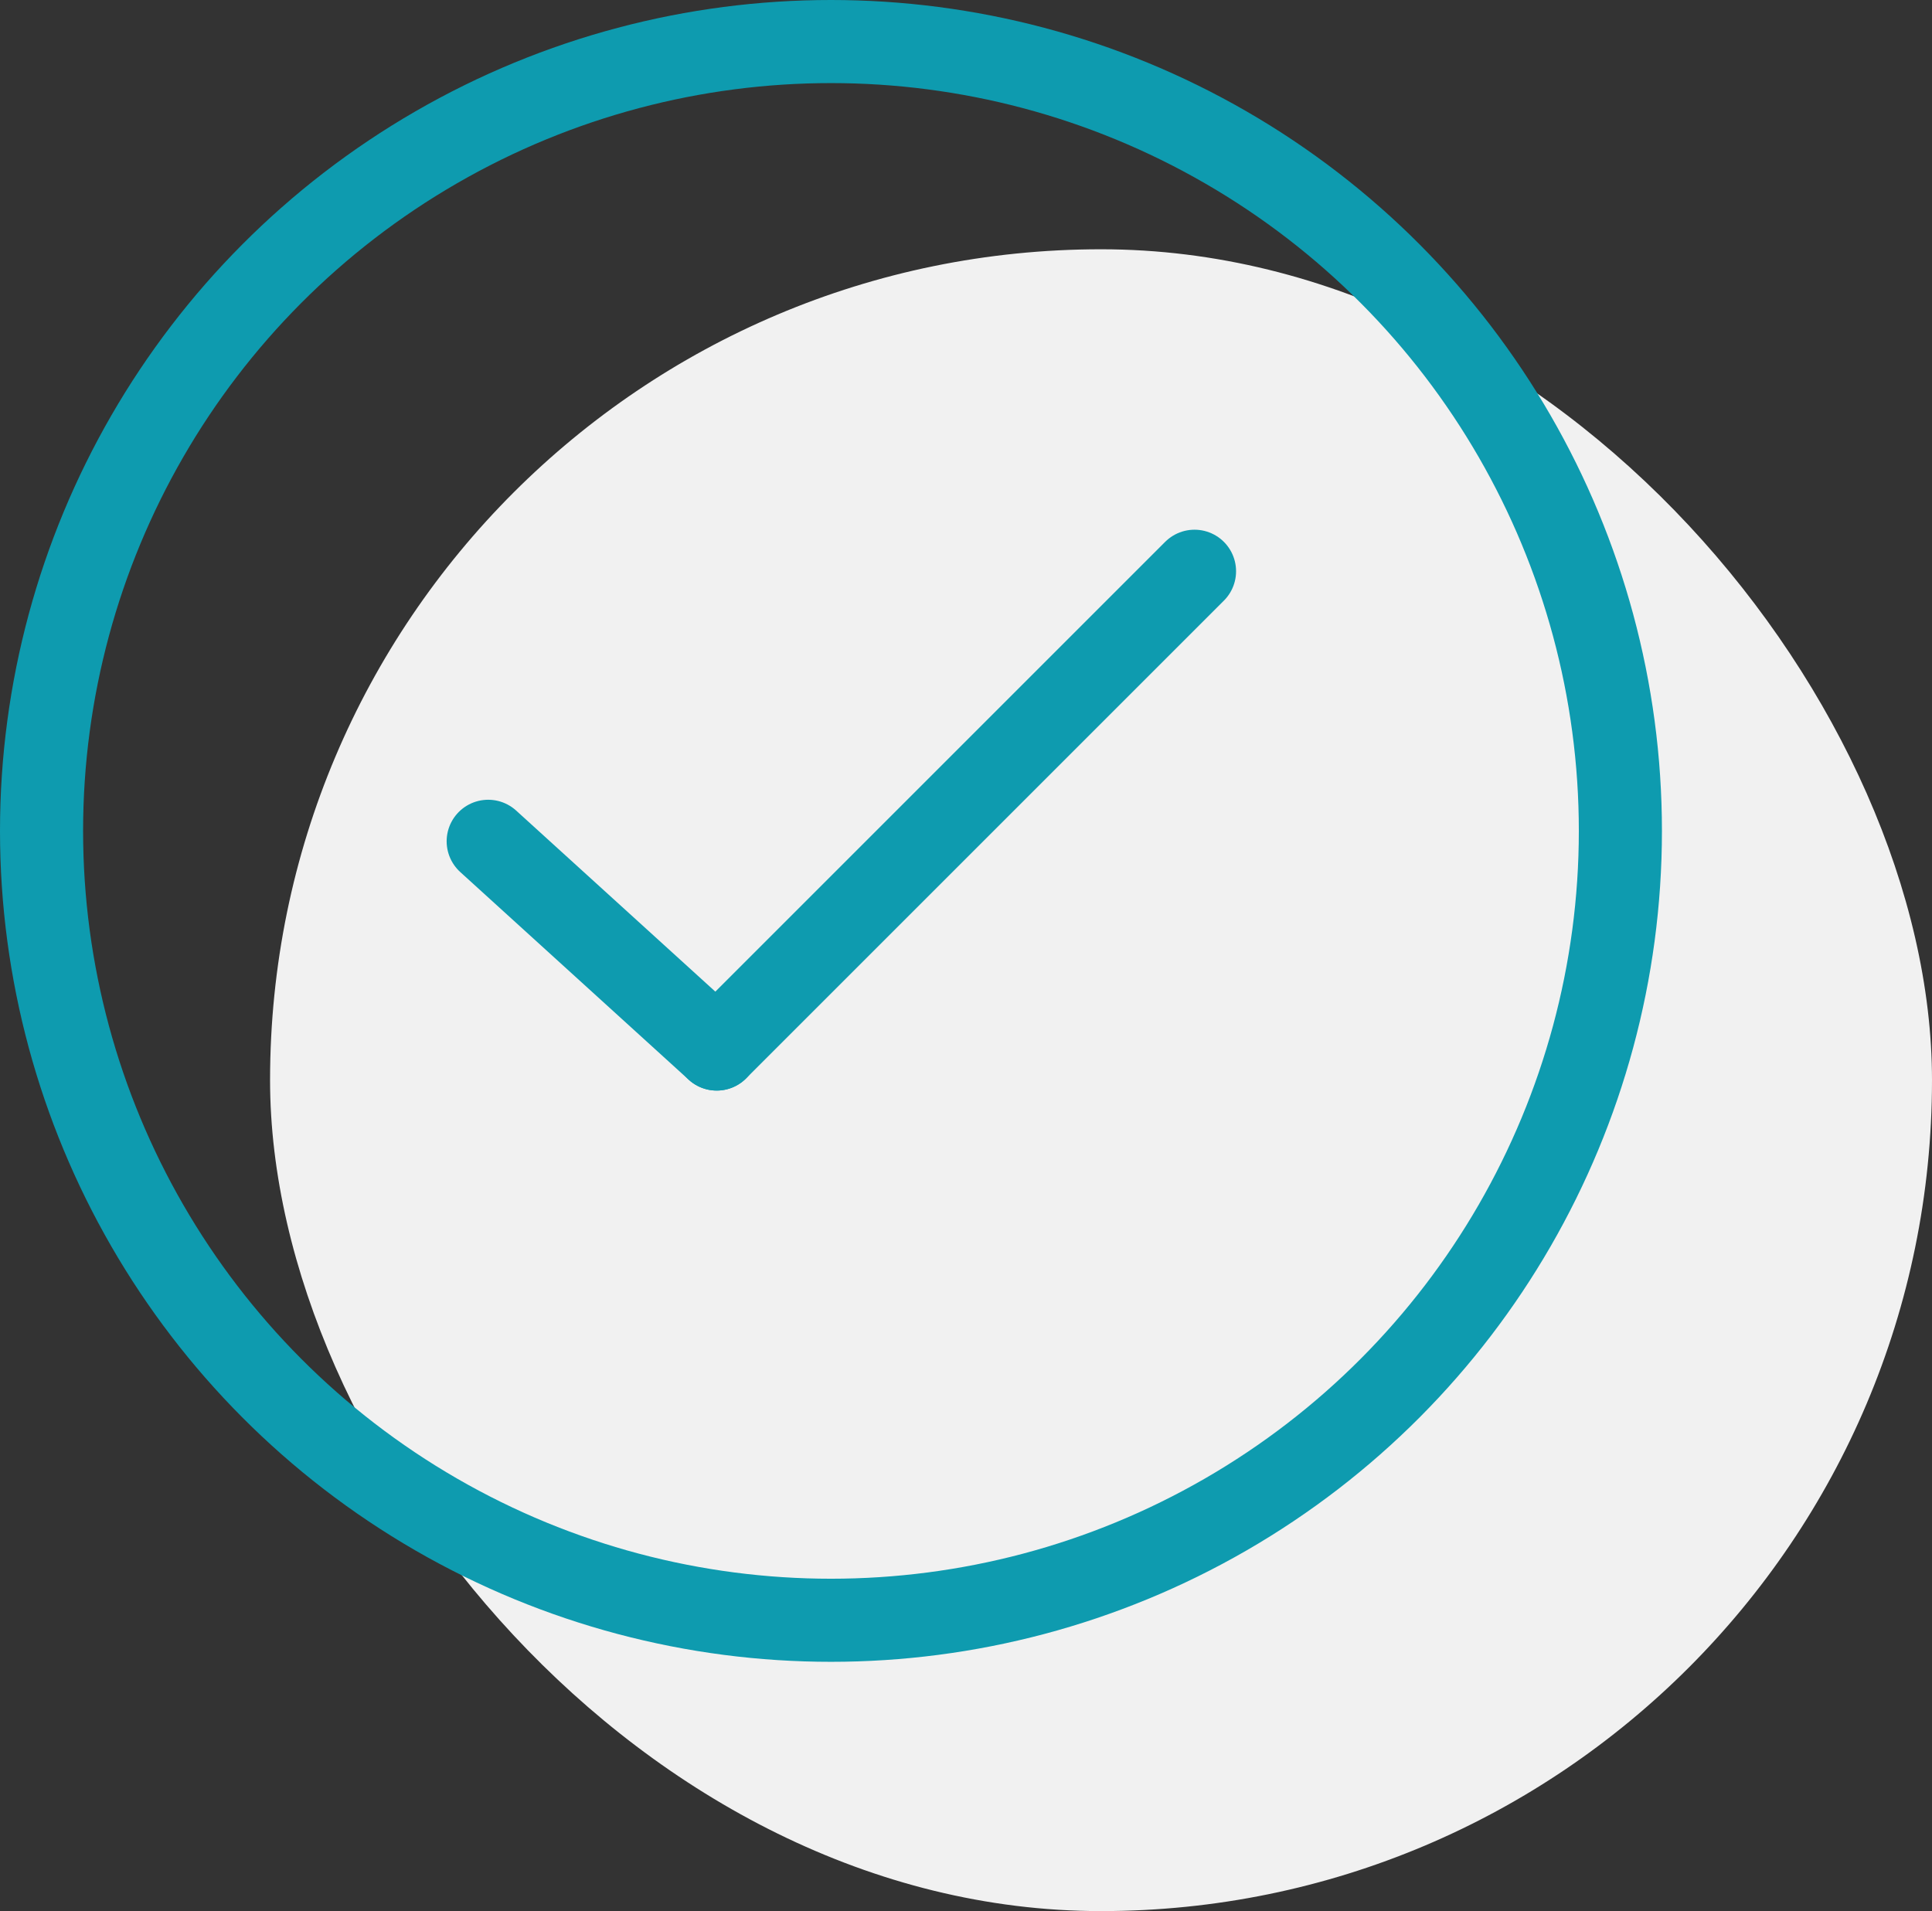
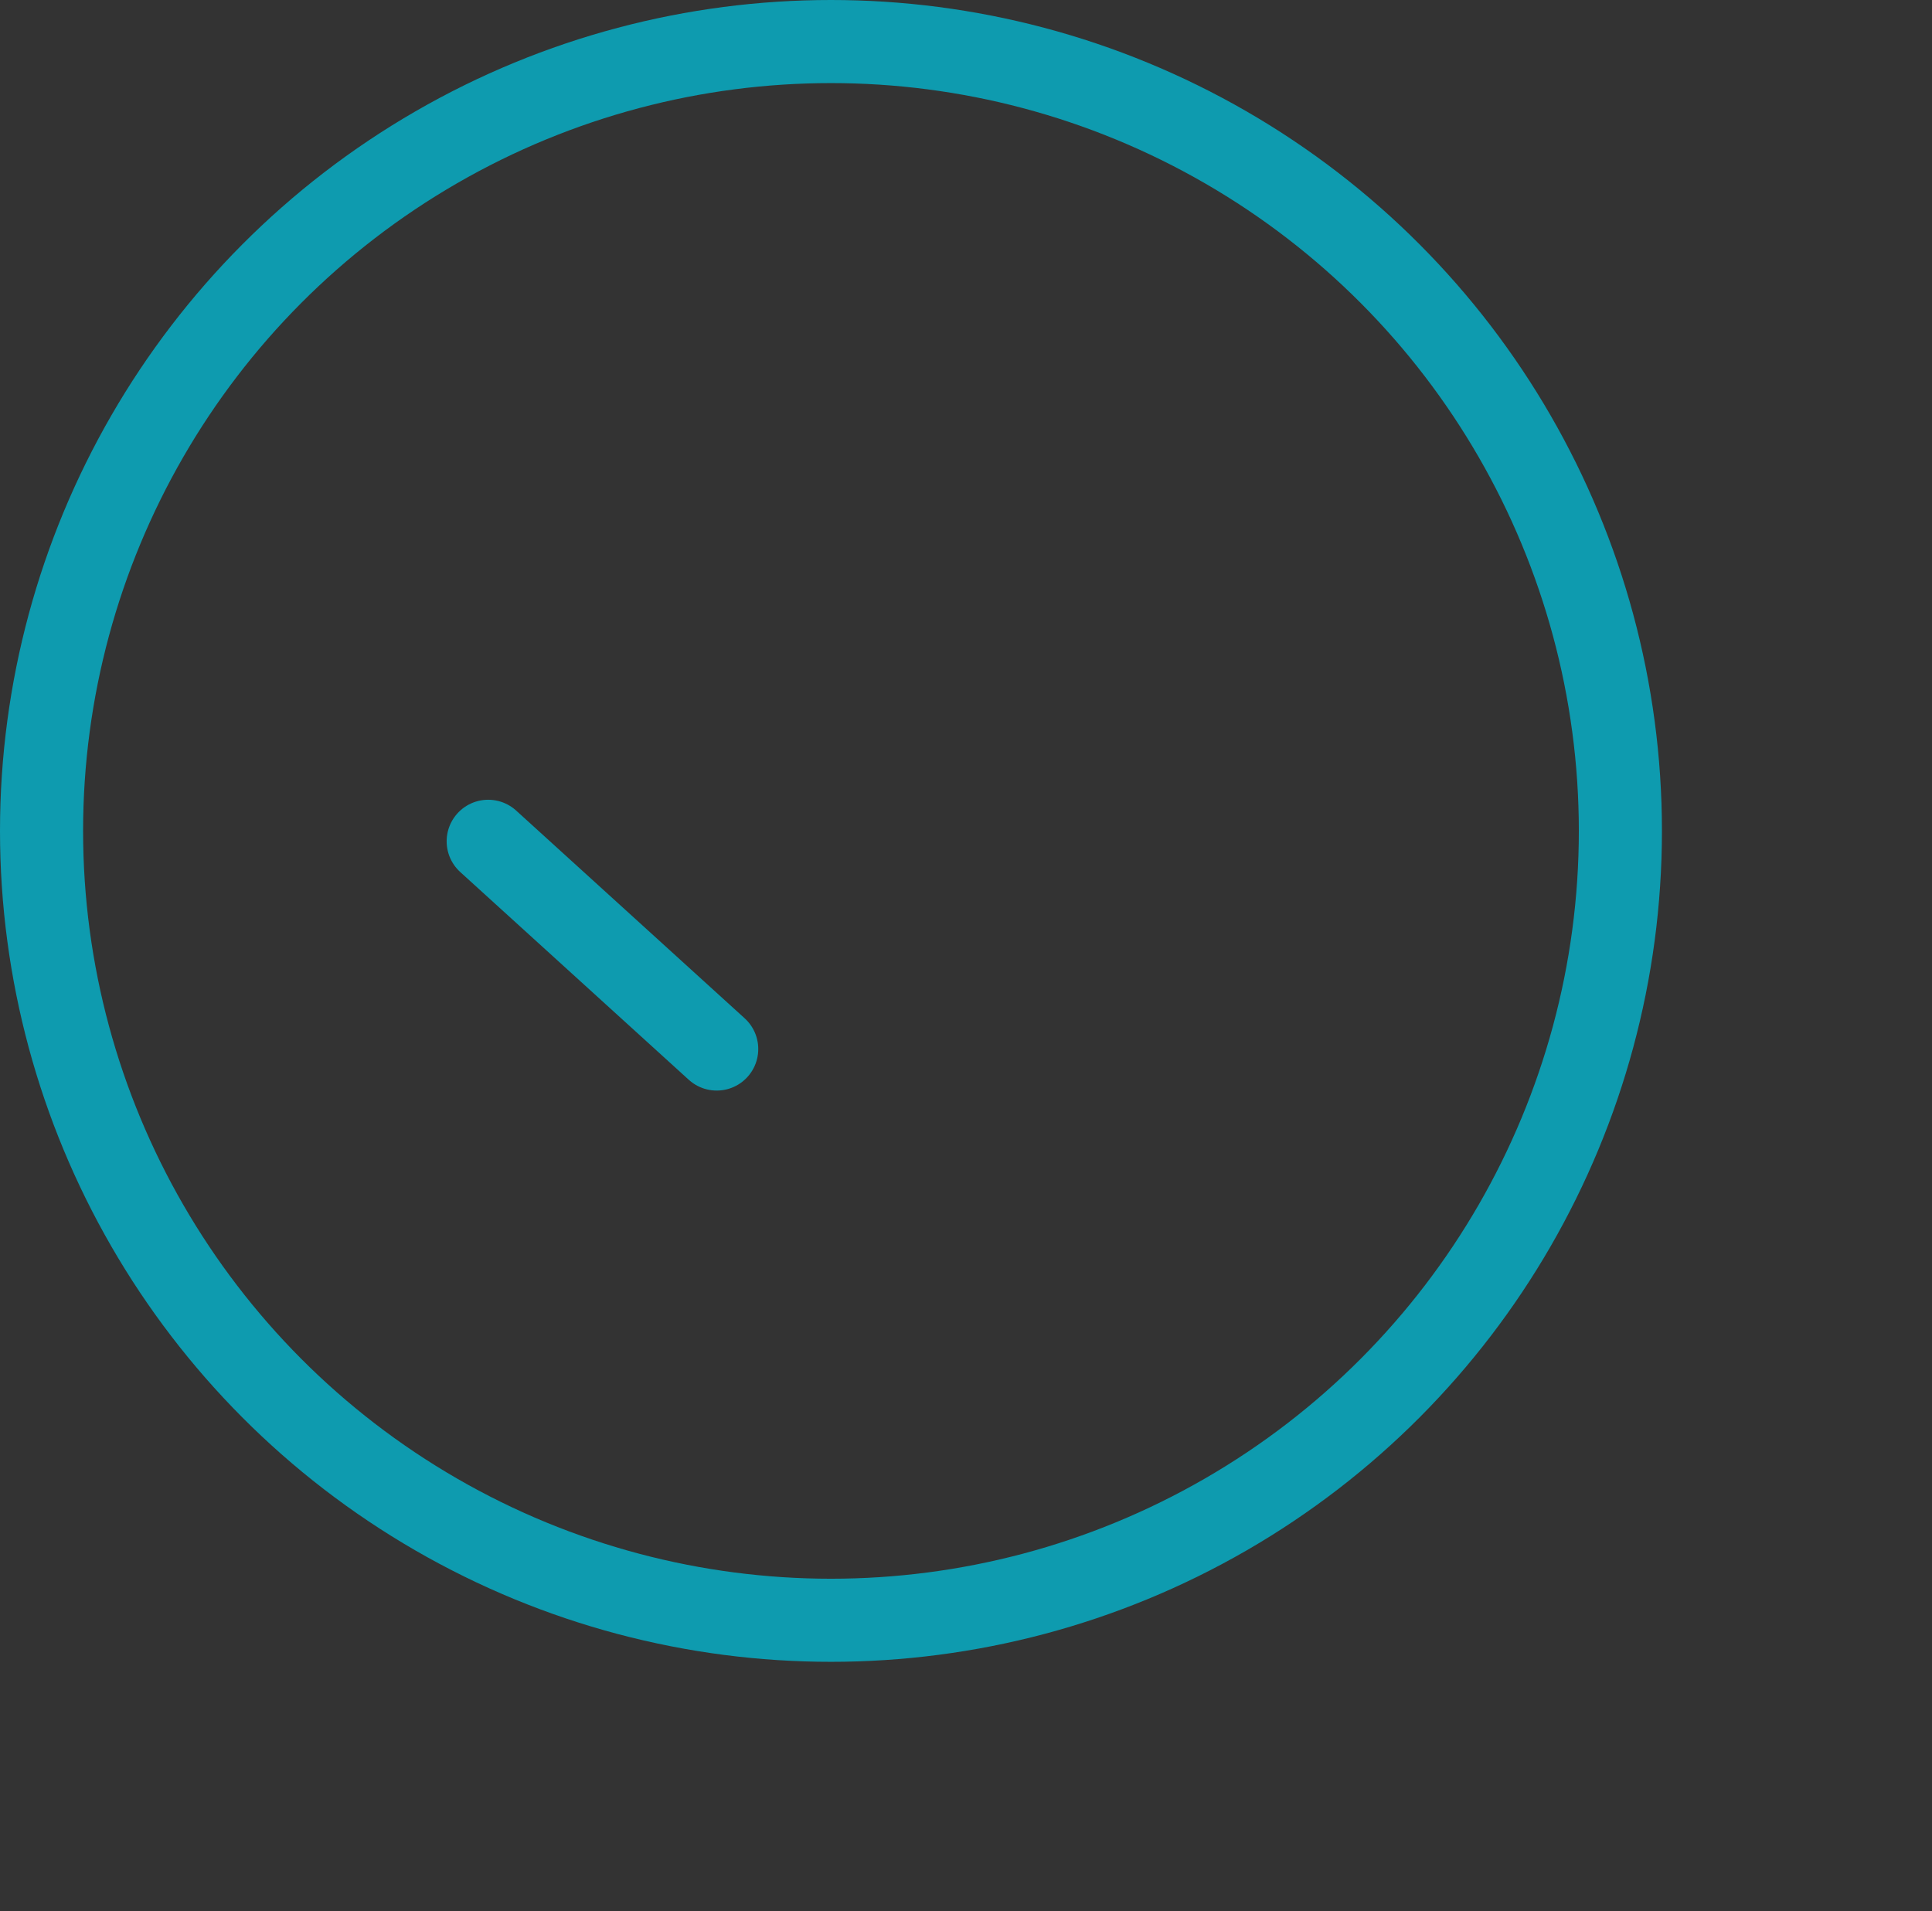
<svg xmlns="http://www.w3.org/2000/svg" width="93" height="92" viewBox="0 0 93 92">
  <rect x="0" y="0" width="93" height="92" fill="#333333" stroke="none" />
  <g transform="translate(-1187 -840)">
-     <rect width="80" height="80" rx="40" transform="translate(1200 852)" fill="#f1f1f1" />
    <g transform="translate(1187 840)" fill="none" stroke="#0e9baf" stroke-width="4">
      <circle cx="40" cy="40" r="40" stroke="none" />
      <circle cx="40" cy="40" r="38" fill="none" />
    </g>
    <line x2="11" y2="10" transform="translate(1210.5 880.5)" fill="none" stroke="#0e9baf" stroke-linecap="round" stroke-width="4" />
-     <line x1="23" y2="23" transform="translate(1221.5 867.5)" fill="none" stroke="#0e9baf" stroke-linecap="round" stroke-width="4" />
  </g>
</svg>